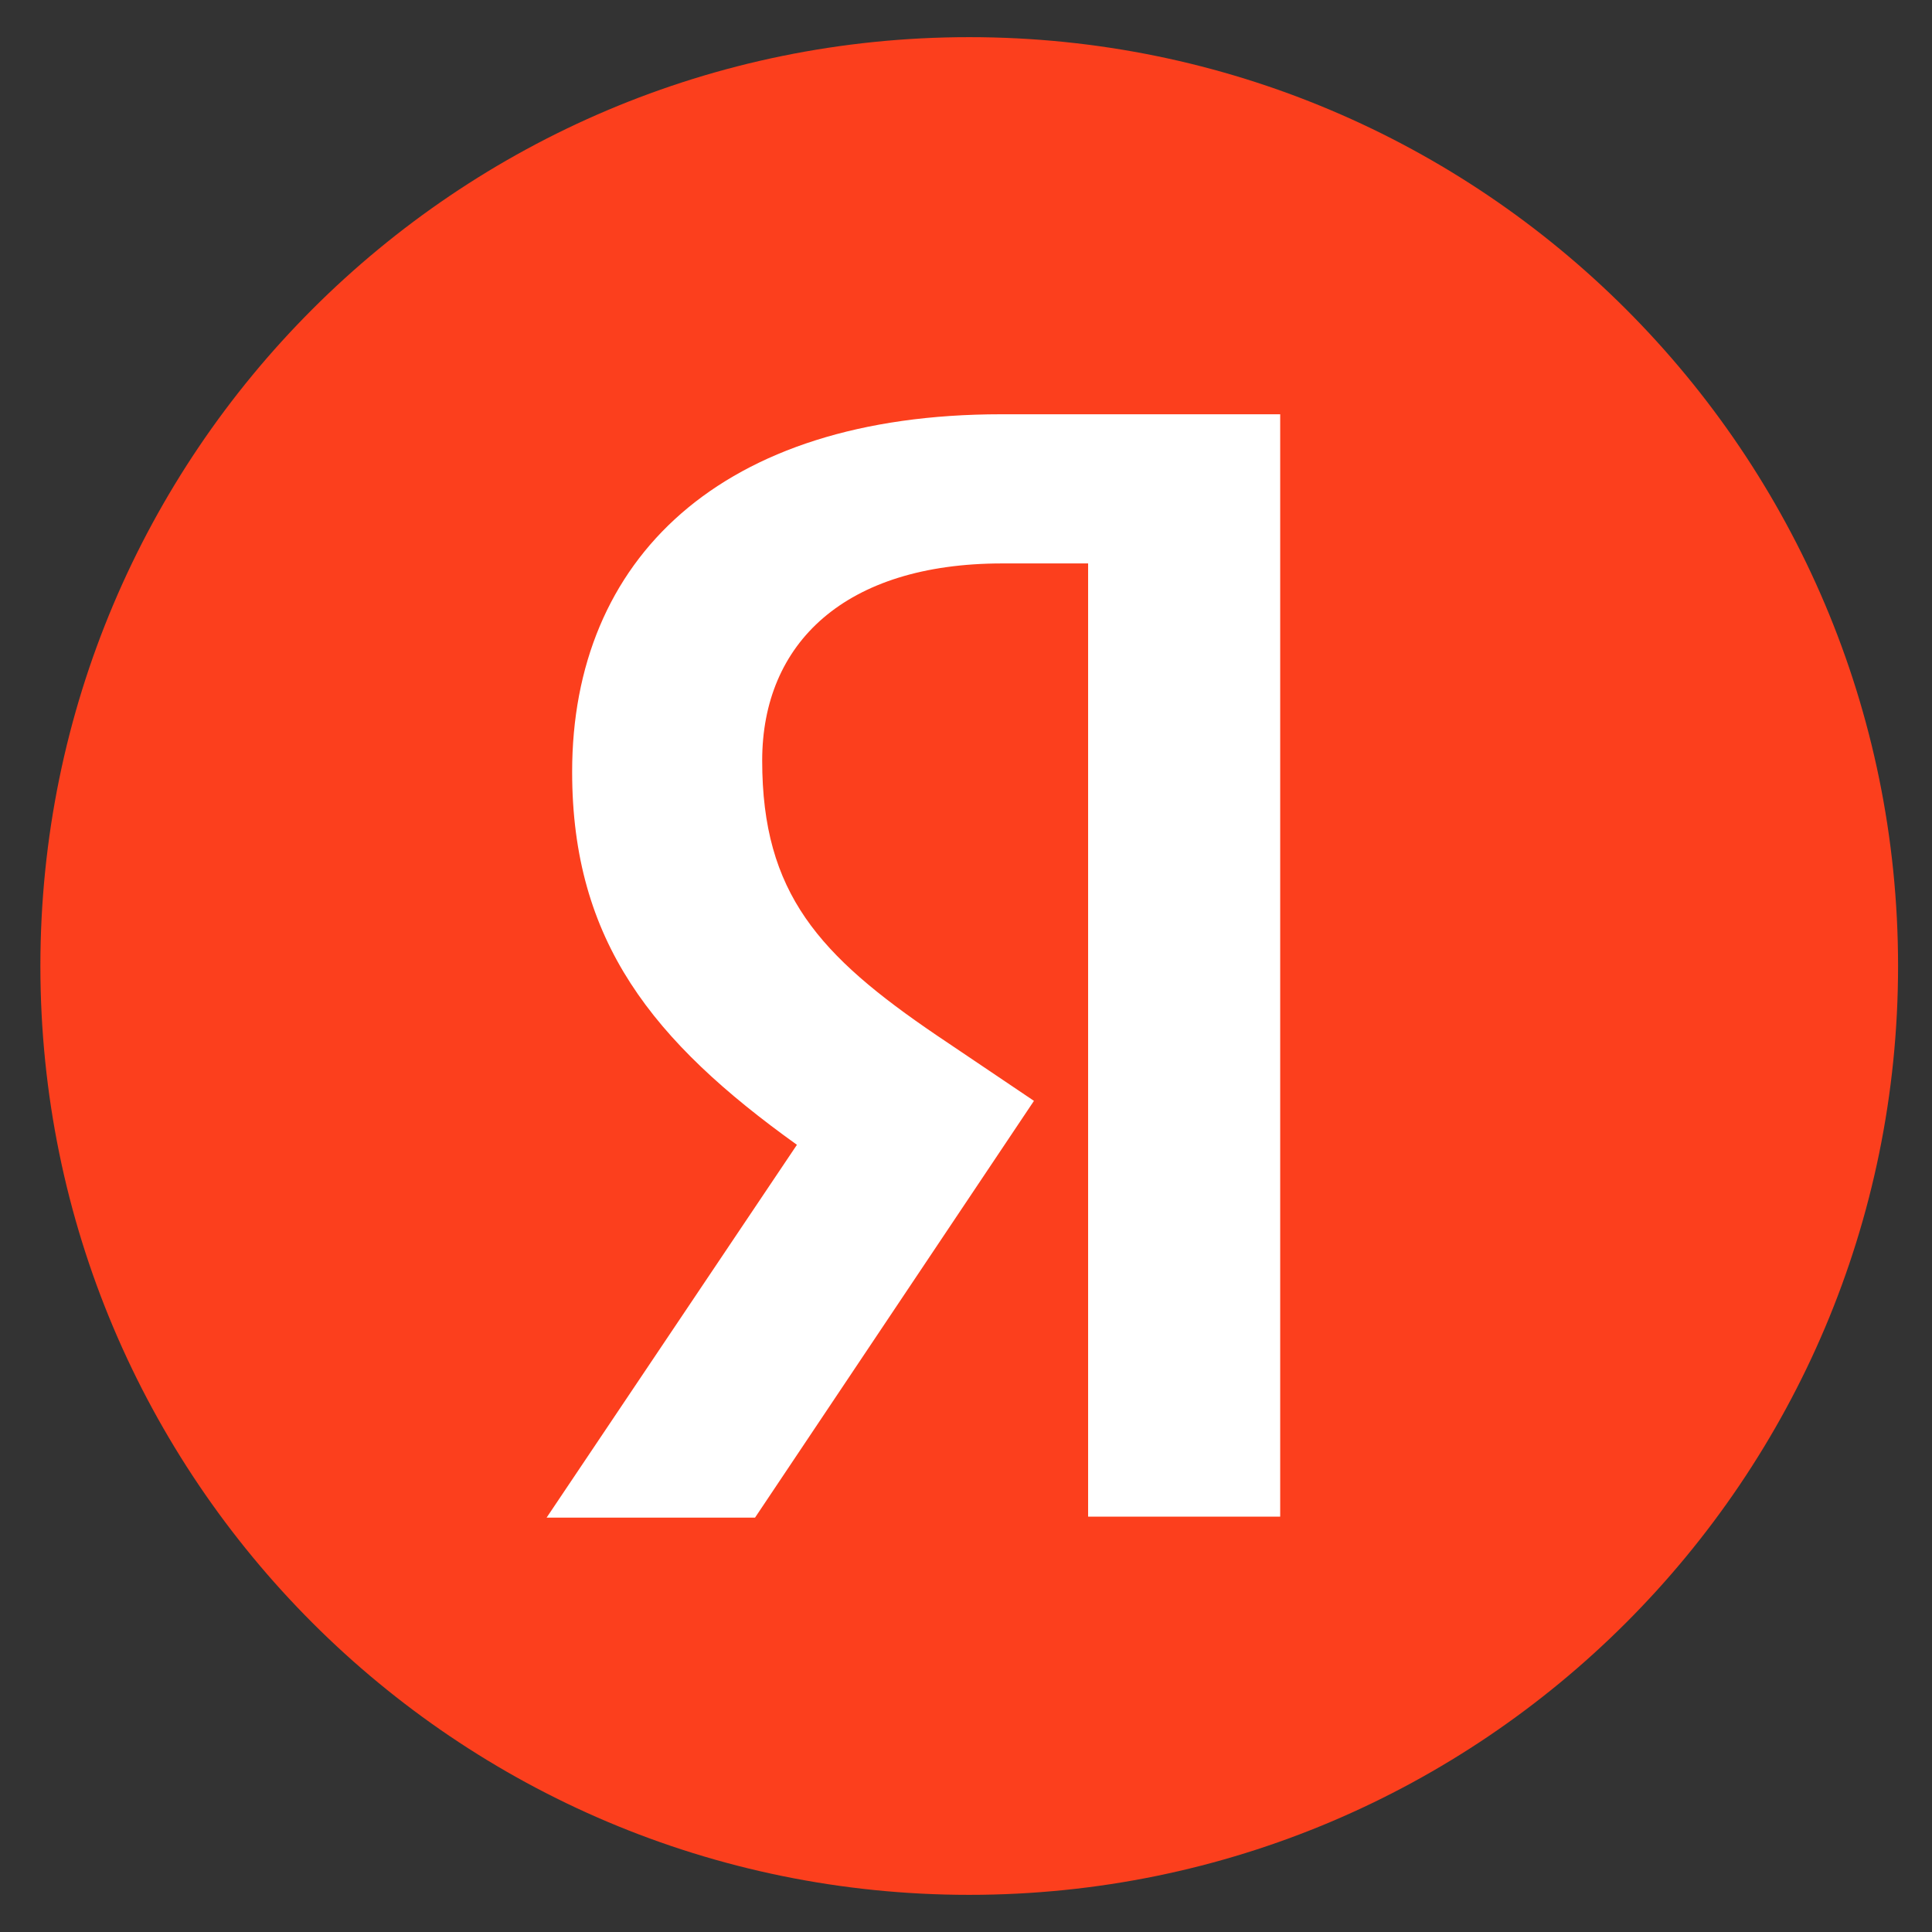
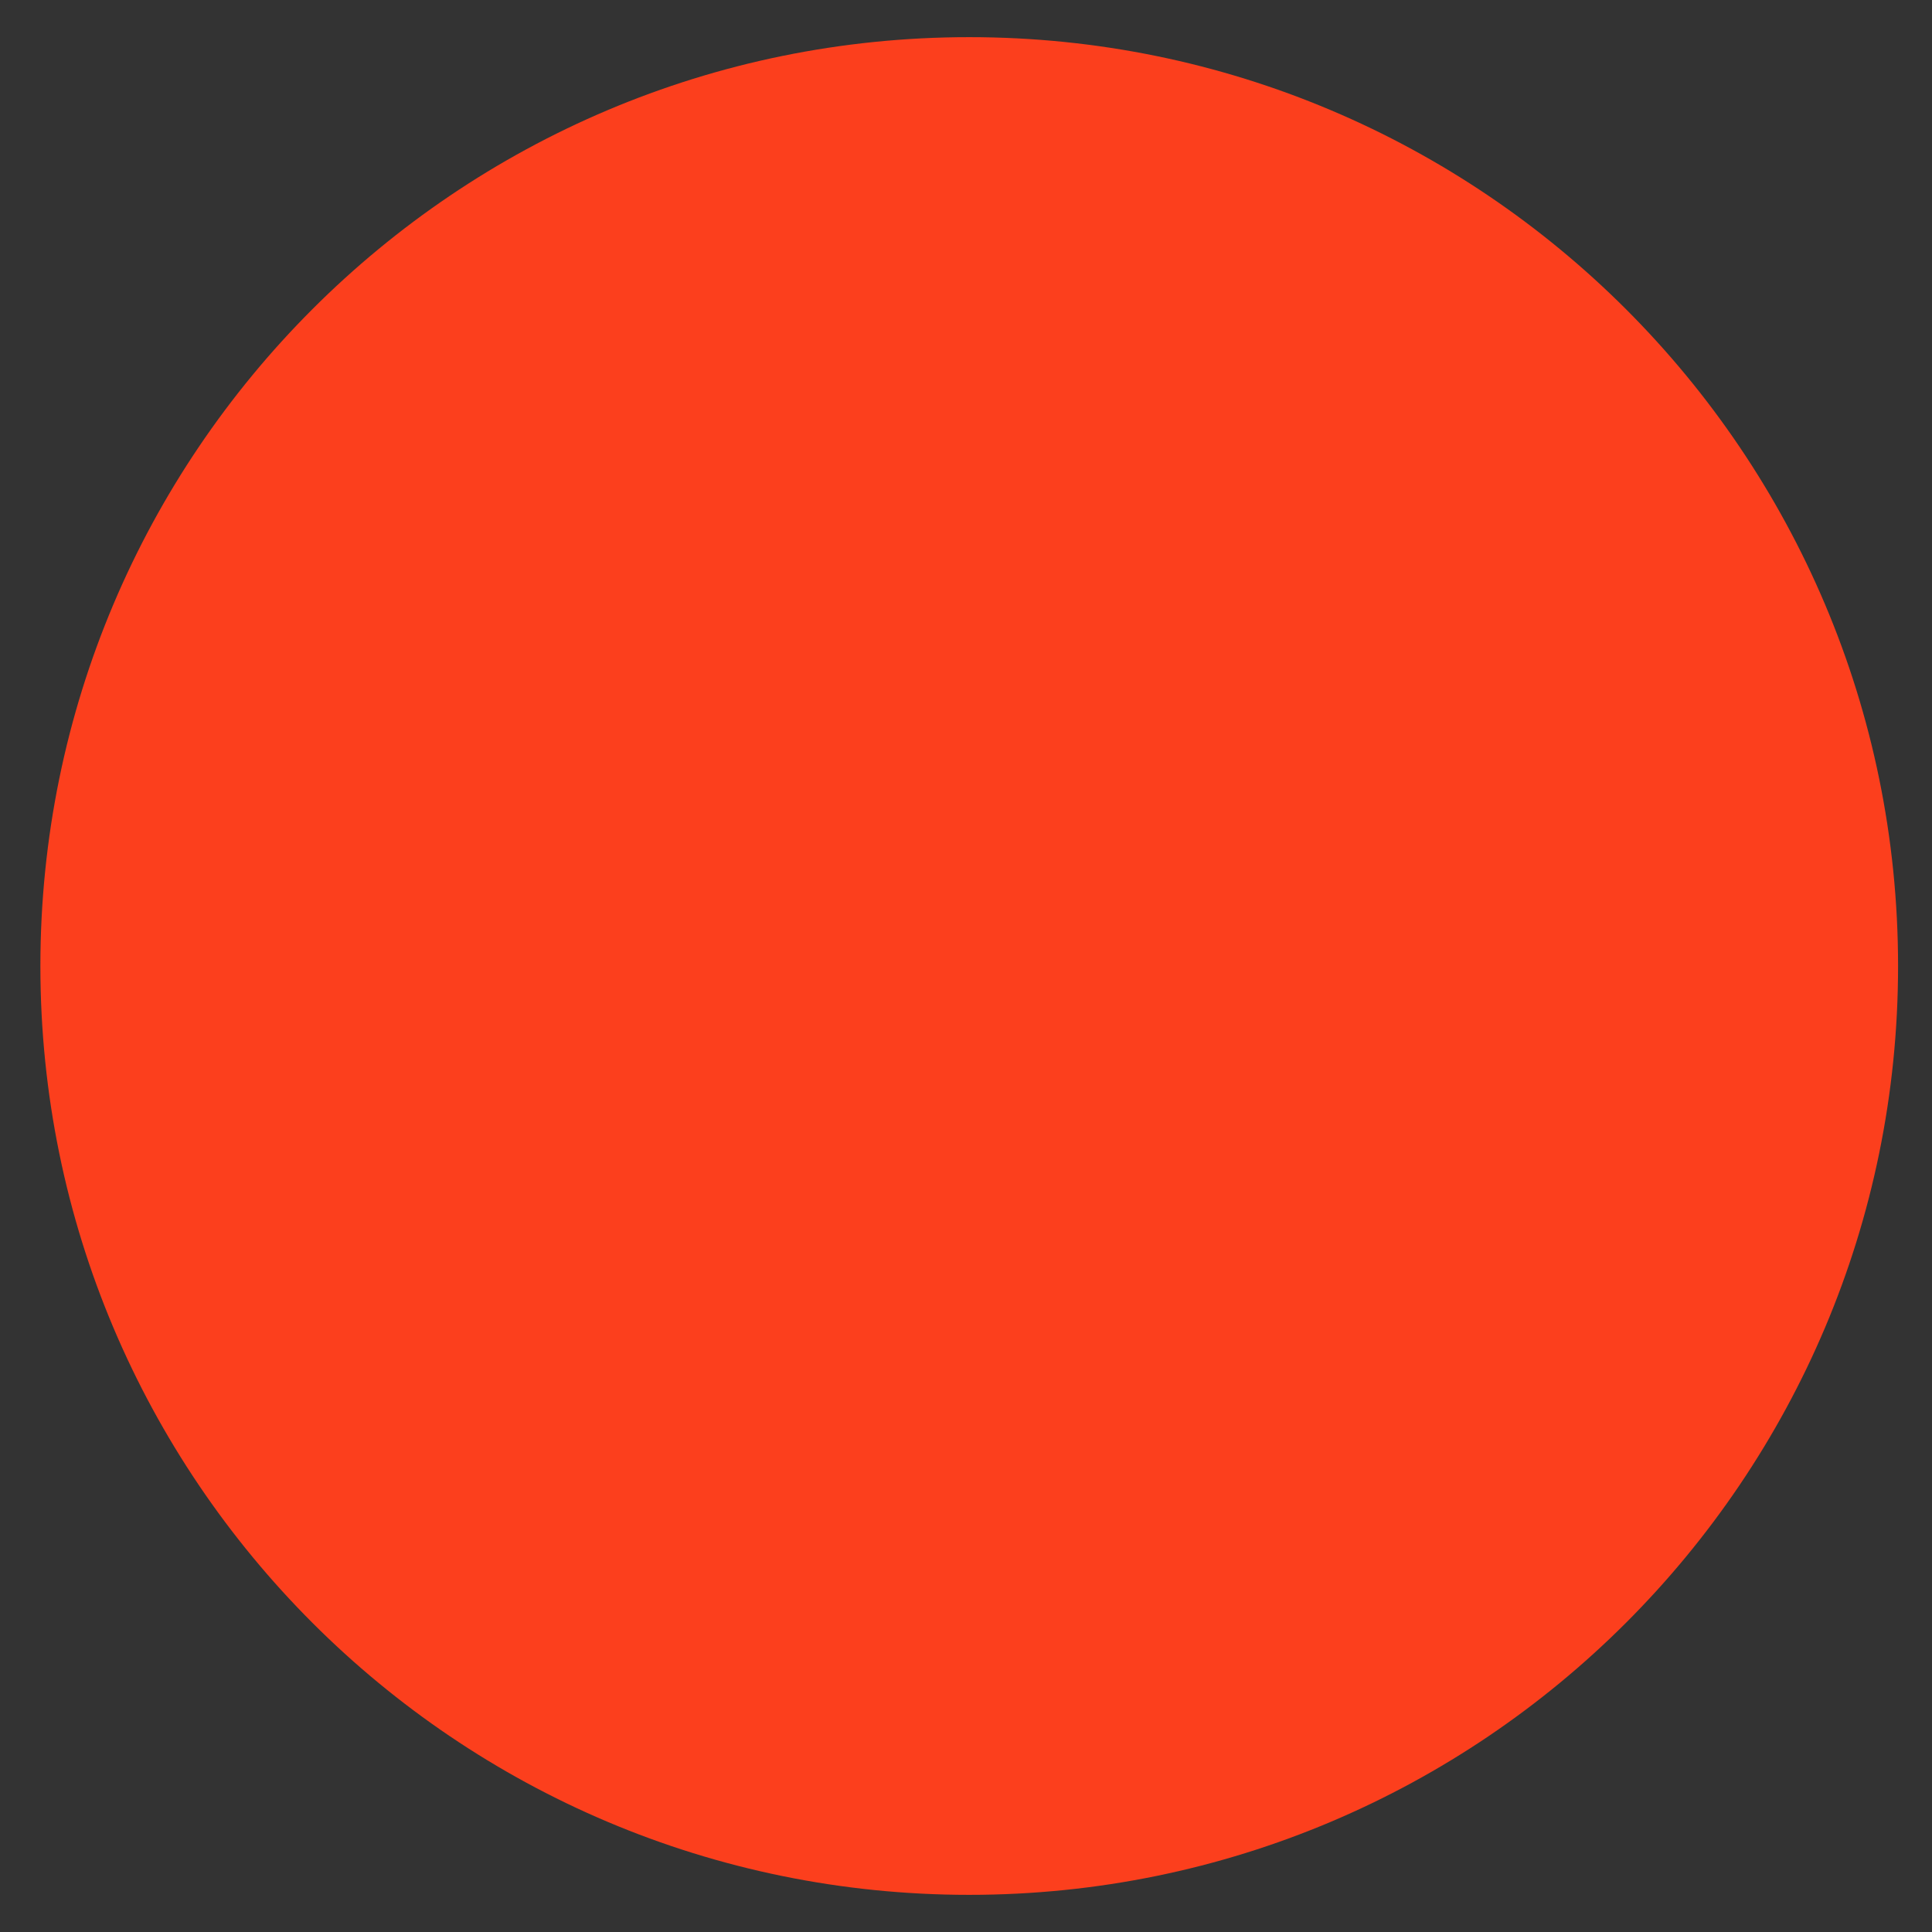
<svg xmlns="http://www.w3.org/2000/svg" width="144" height="144" viewBox="0 0 144 144" fill="none">
  <rect x="0" y="0" width="144" height="144" fill="#333333" stroke="none" />
-   <path d="M3.01 72C3.01 33.764 33.997 2.769 72.24 2.769C110.47 2.769 141.471 33.764 141.471 72C141.471 110.236 110.47 141.231 72.24 141.231C33.997 141.231 3.01 110.236 3.01 72Z" fill="#FC3F1D" />
-   <path d="M81.102 41.995H74.705C62.977 41.995 56.809 47.935 56.809 56.693C56.809 66.593 61.073 71.231 69.831 77.178L77.065 82.052L56.275 113.116H40.74L59.398 85.327C48.667 77.635 42.644 70.165 42.644 57.531C42.644 41.691 53.686 30.877 74.629 30.877H95.418V113.04H81.102V41.995Z" fill="white" />
+   <path d="M3.01 72C3.01 33.764 33.997 2.769 72.24 2.769C110.47 2.769 141.471 33.764 141.471 72C141.471 110.236 110.47 141.231 72.24 141.231C33.997 141.231 3.01 110.236 3.01 72" fill="#FC3F1D" />
</svg>